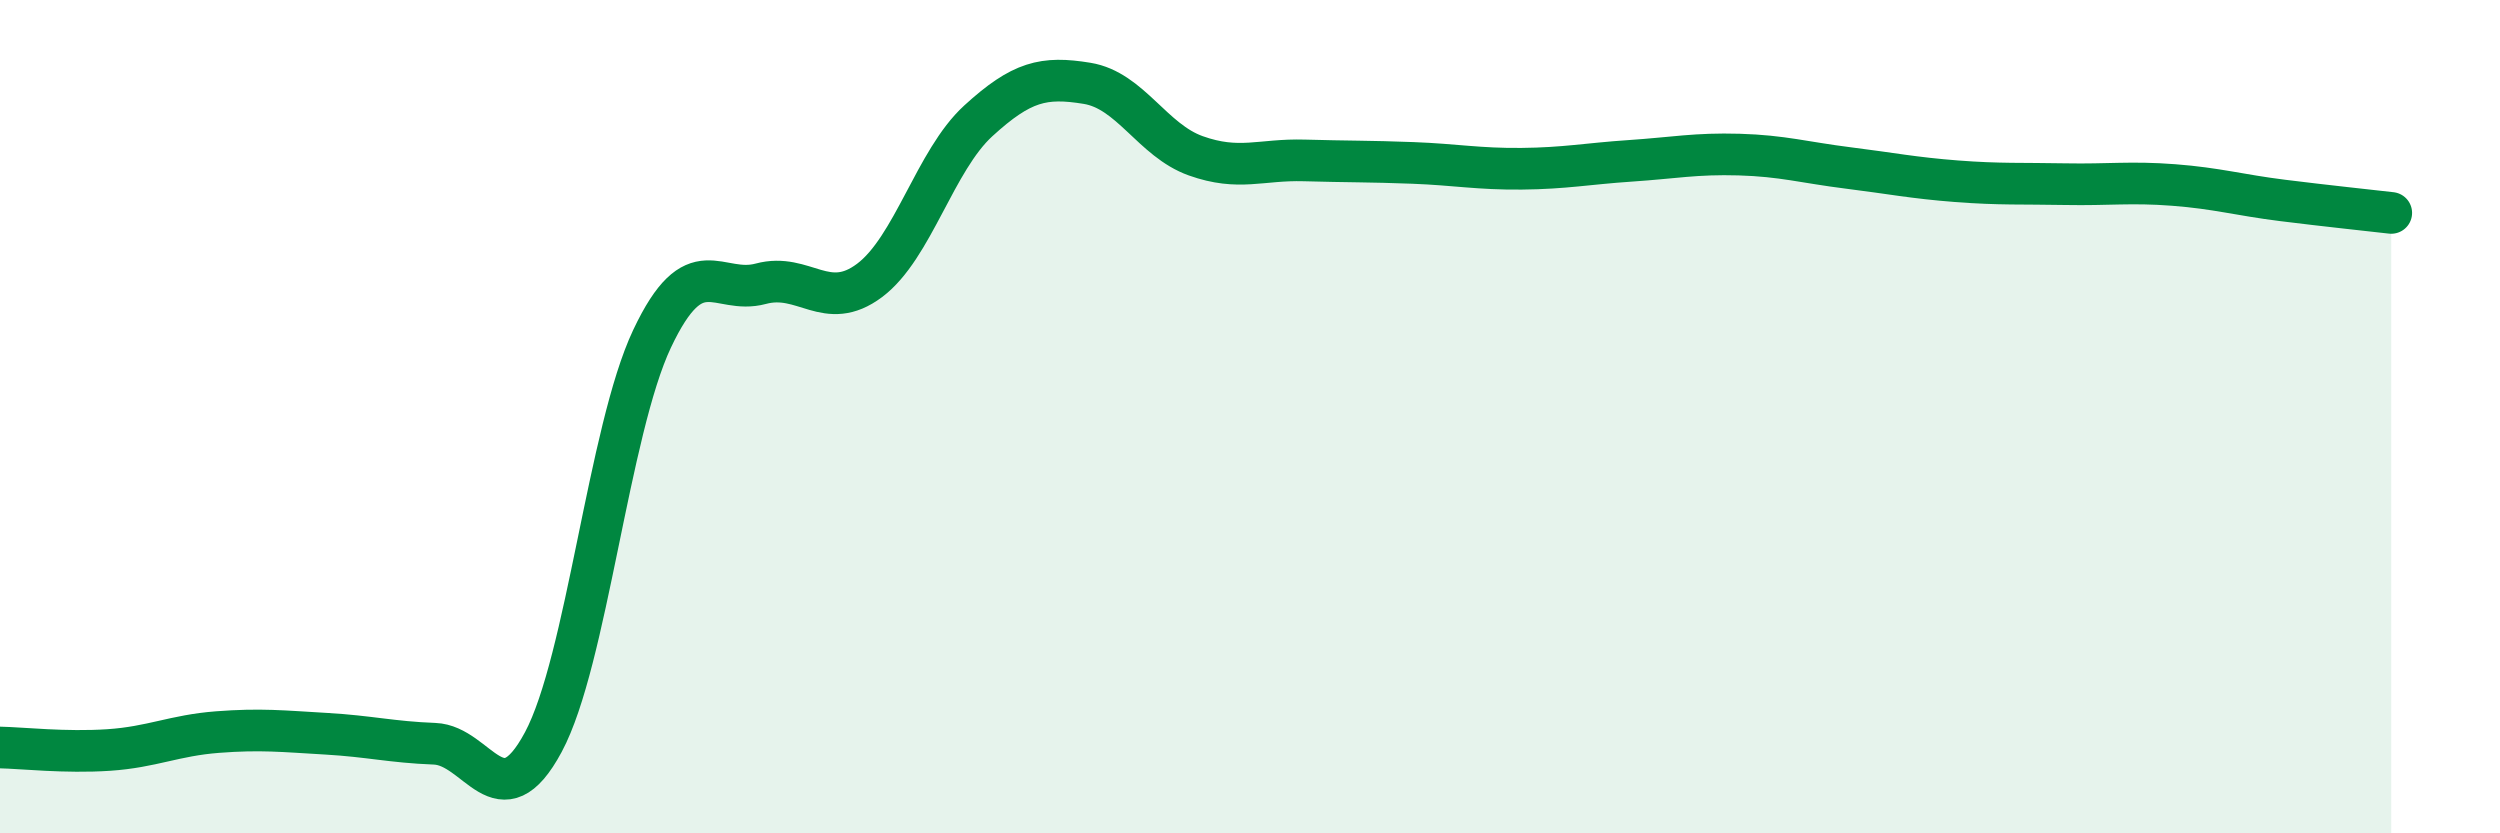
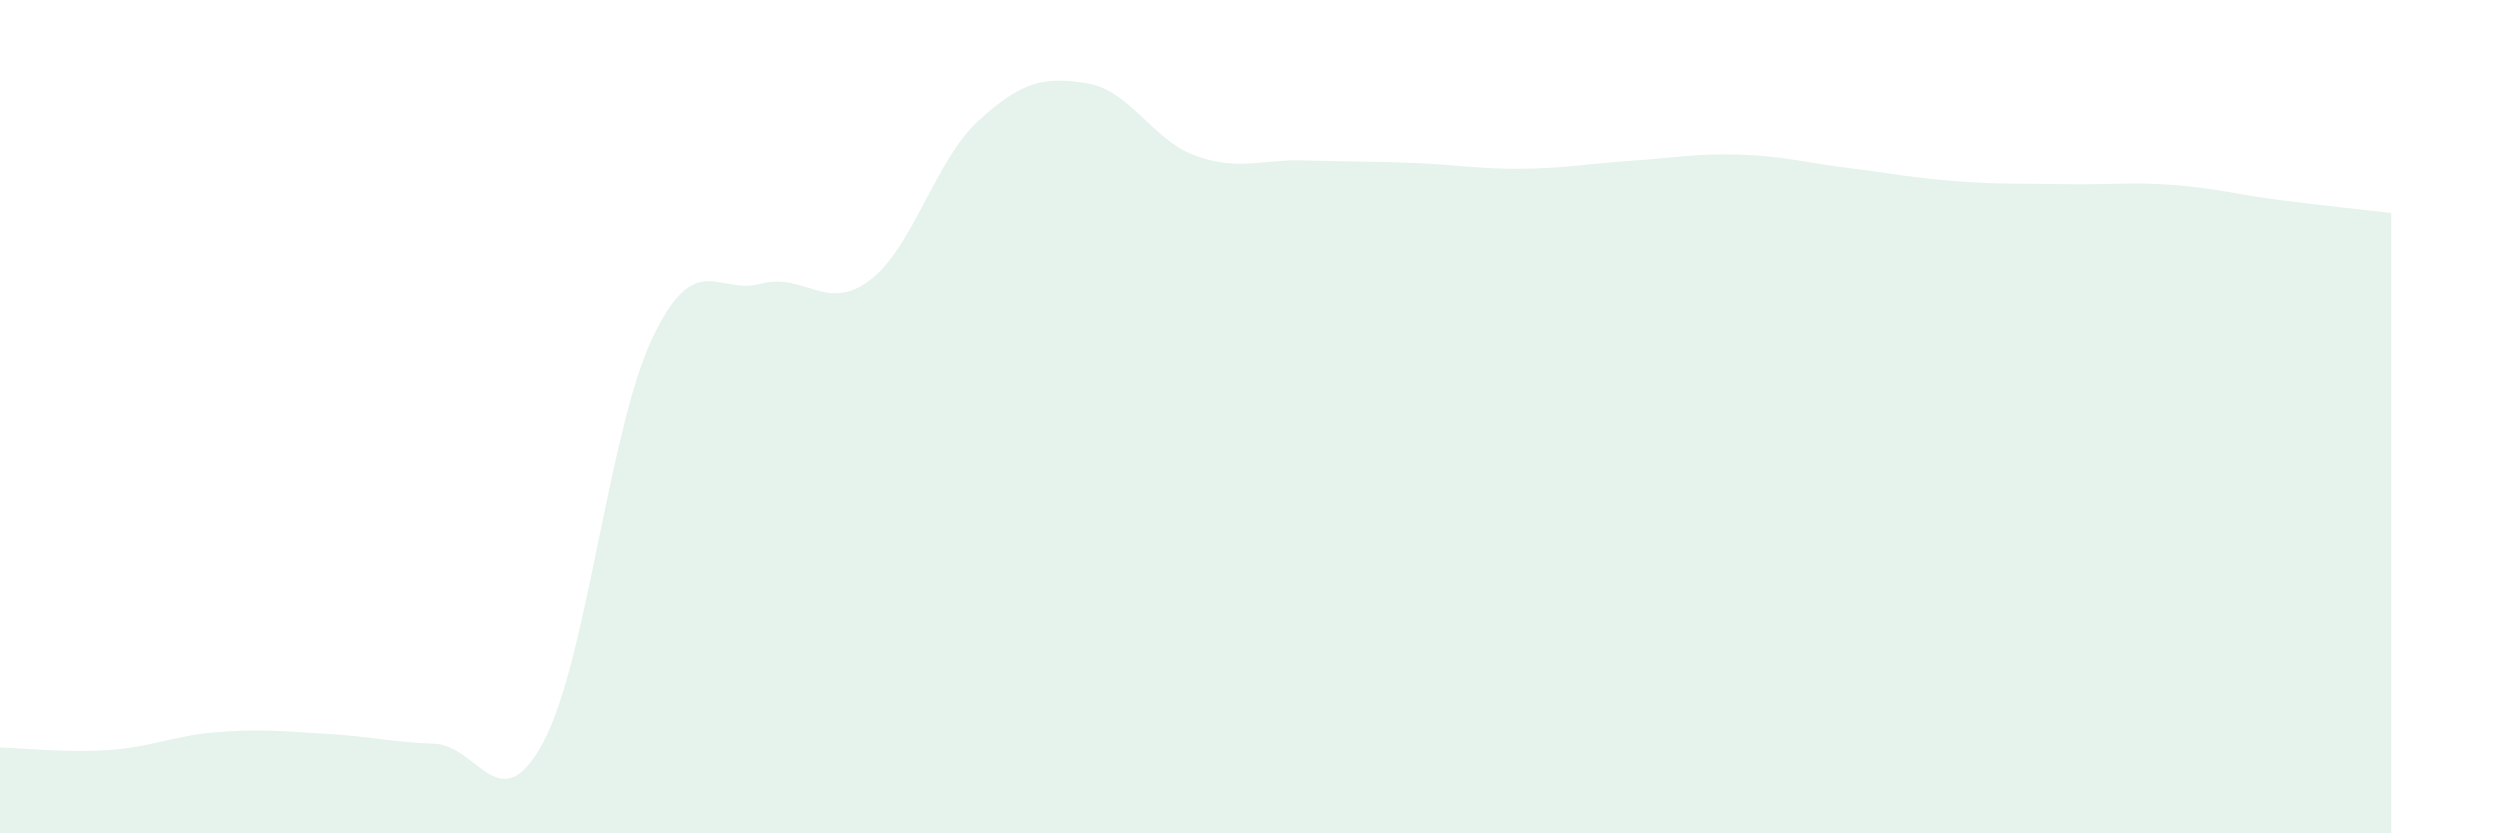
<svg xmlns="http://www.w3.org/2000/svg" width="60" height="20" viewBox="0 0 60 20">
  <path d="M 0,17.94 C 0.52,17.95 1.57,18.07 2.61,18 C 3.65,17.93 4.18,17.65 5.22,17.57 C 6.26,17.49 6.79,17.55 7.83,17.61 C 8.87,17.67 9.39,17.81 10.43,17.85 C 11.47,17.89 12,19.75 13.04,17.81 C 14.08,15.87 14.61,10.33 15.65,8.13 C 16.69,5.93 17.22,7.09 18.26,6.81 C 19.3,6.53 19.83,7.51 20.87,6.73 C 21.91,5.95 22.44,3.85 23.48,2.9 C 24.52,1.95 25.05,1.83 26.09,2 C 27.13,2.17 27.66,3.37 28.7,3.74 C 29.74,4.11 30.26,3.82 31.3,3.85 C 32.34,3.88 32.87,3.87 33.91,3.91 C 34.95,3.95 35.48,4.06 36.52,4.05 C 37.56,4.04 38.09,3.93 39.13,3.86 C 40.17,3.79 40.7,3.68 41.74,3.71 C 42.78,3.74 43.31,3.9 44.35,4.03 C 45.39,4.16 45.92,4.27 46.96,4.35 C 48,4.43 48.53,4.4 49.57,4.42 C 50.61,4.44 51.13,4.36 52.17,4.44 C 53.21,4.52 53.74,4.68 54.78,4.81 C 55.82,4.94 56.87,5.05 57.39,5.11L57.39 20L0 20Z" fill="#008740" opacity="0.1" stroke-linecap="round" stroke-linejoin="round" />
-   <path d="M 0,17.94 C 0.52,17.95 1.57,18.07 2.61,18 C 3.65,17.93 4.18,17.65 5.22,17.57 C 6.26,17.49 6.79,17.55 7.83,17.61 C 8.87,17.67 9.39,17.81 10.43,17.85 C 11.47,17.89 12,19.75 13.04,17.81 C 14.08,15.87 14.61,10.33 15.65,8.13 C 16.69,5.93 17.22,7.09 18.26,6.81 C 19.3,6.53 19.83,7.51 20.87,6.73 C 21.91,5.95 22.44,3.85 23.48,2.9 C 24.52,1.95 25.05,1.83 26.09,2 C 27.13,2.17 27.66,3.37 28.7,3.74 C 29.74,4.11 30.26,3.82 31.3,3.85 C 32.34,3.88 32.87,3.87 33.91,3.91 C 34.95,3.95 35.48,4.06 36.52,4.05 C 37.56,4.04 38.09,3.93 39.13,3.86 C 40.17,3.79 40.7,3.68 41.74,3.71 C 42.78,3.74 43.31,3.9 44.35,4.03 C 45.39,4.16 45.92,4.27 46.96,4.35 C 48,4.43 48.53,4.4 49.57,4.42 C 50.61,4.44 51.13,4.36 52.17,4.44 C 53.21,4.52 53.74,4.68 54.78,4.81 C 55.82,4.94 56.87,5.05 57.39,5.11" stroke="#008740" stroke-width="1" fill="none" stroke-linecap="round" stroke-linejoin="round" />
</svg>